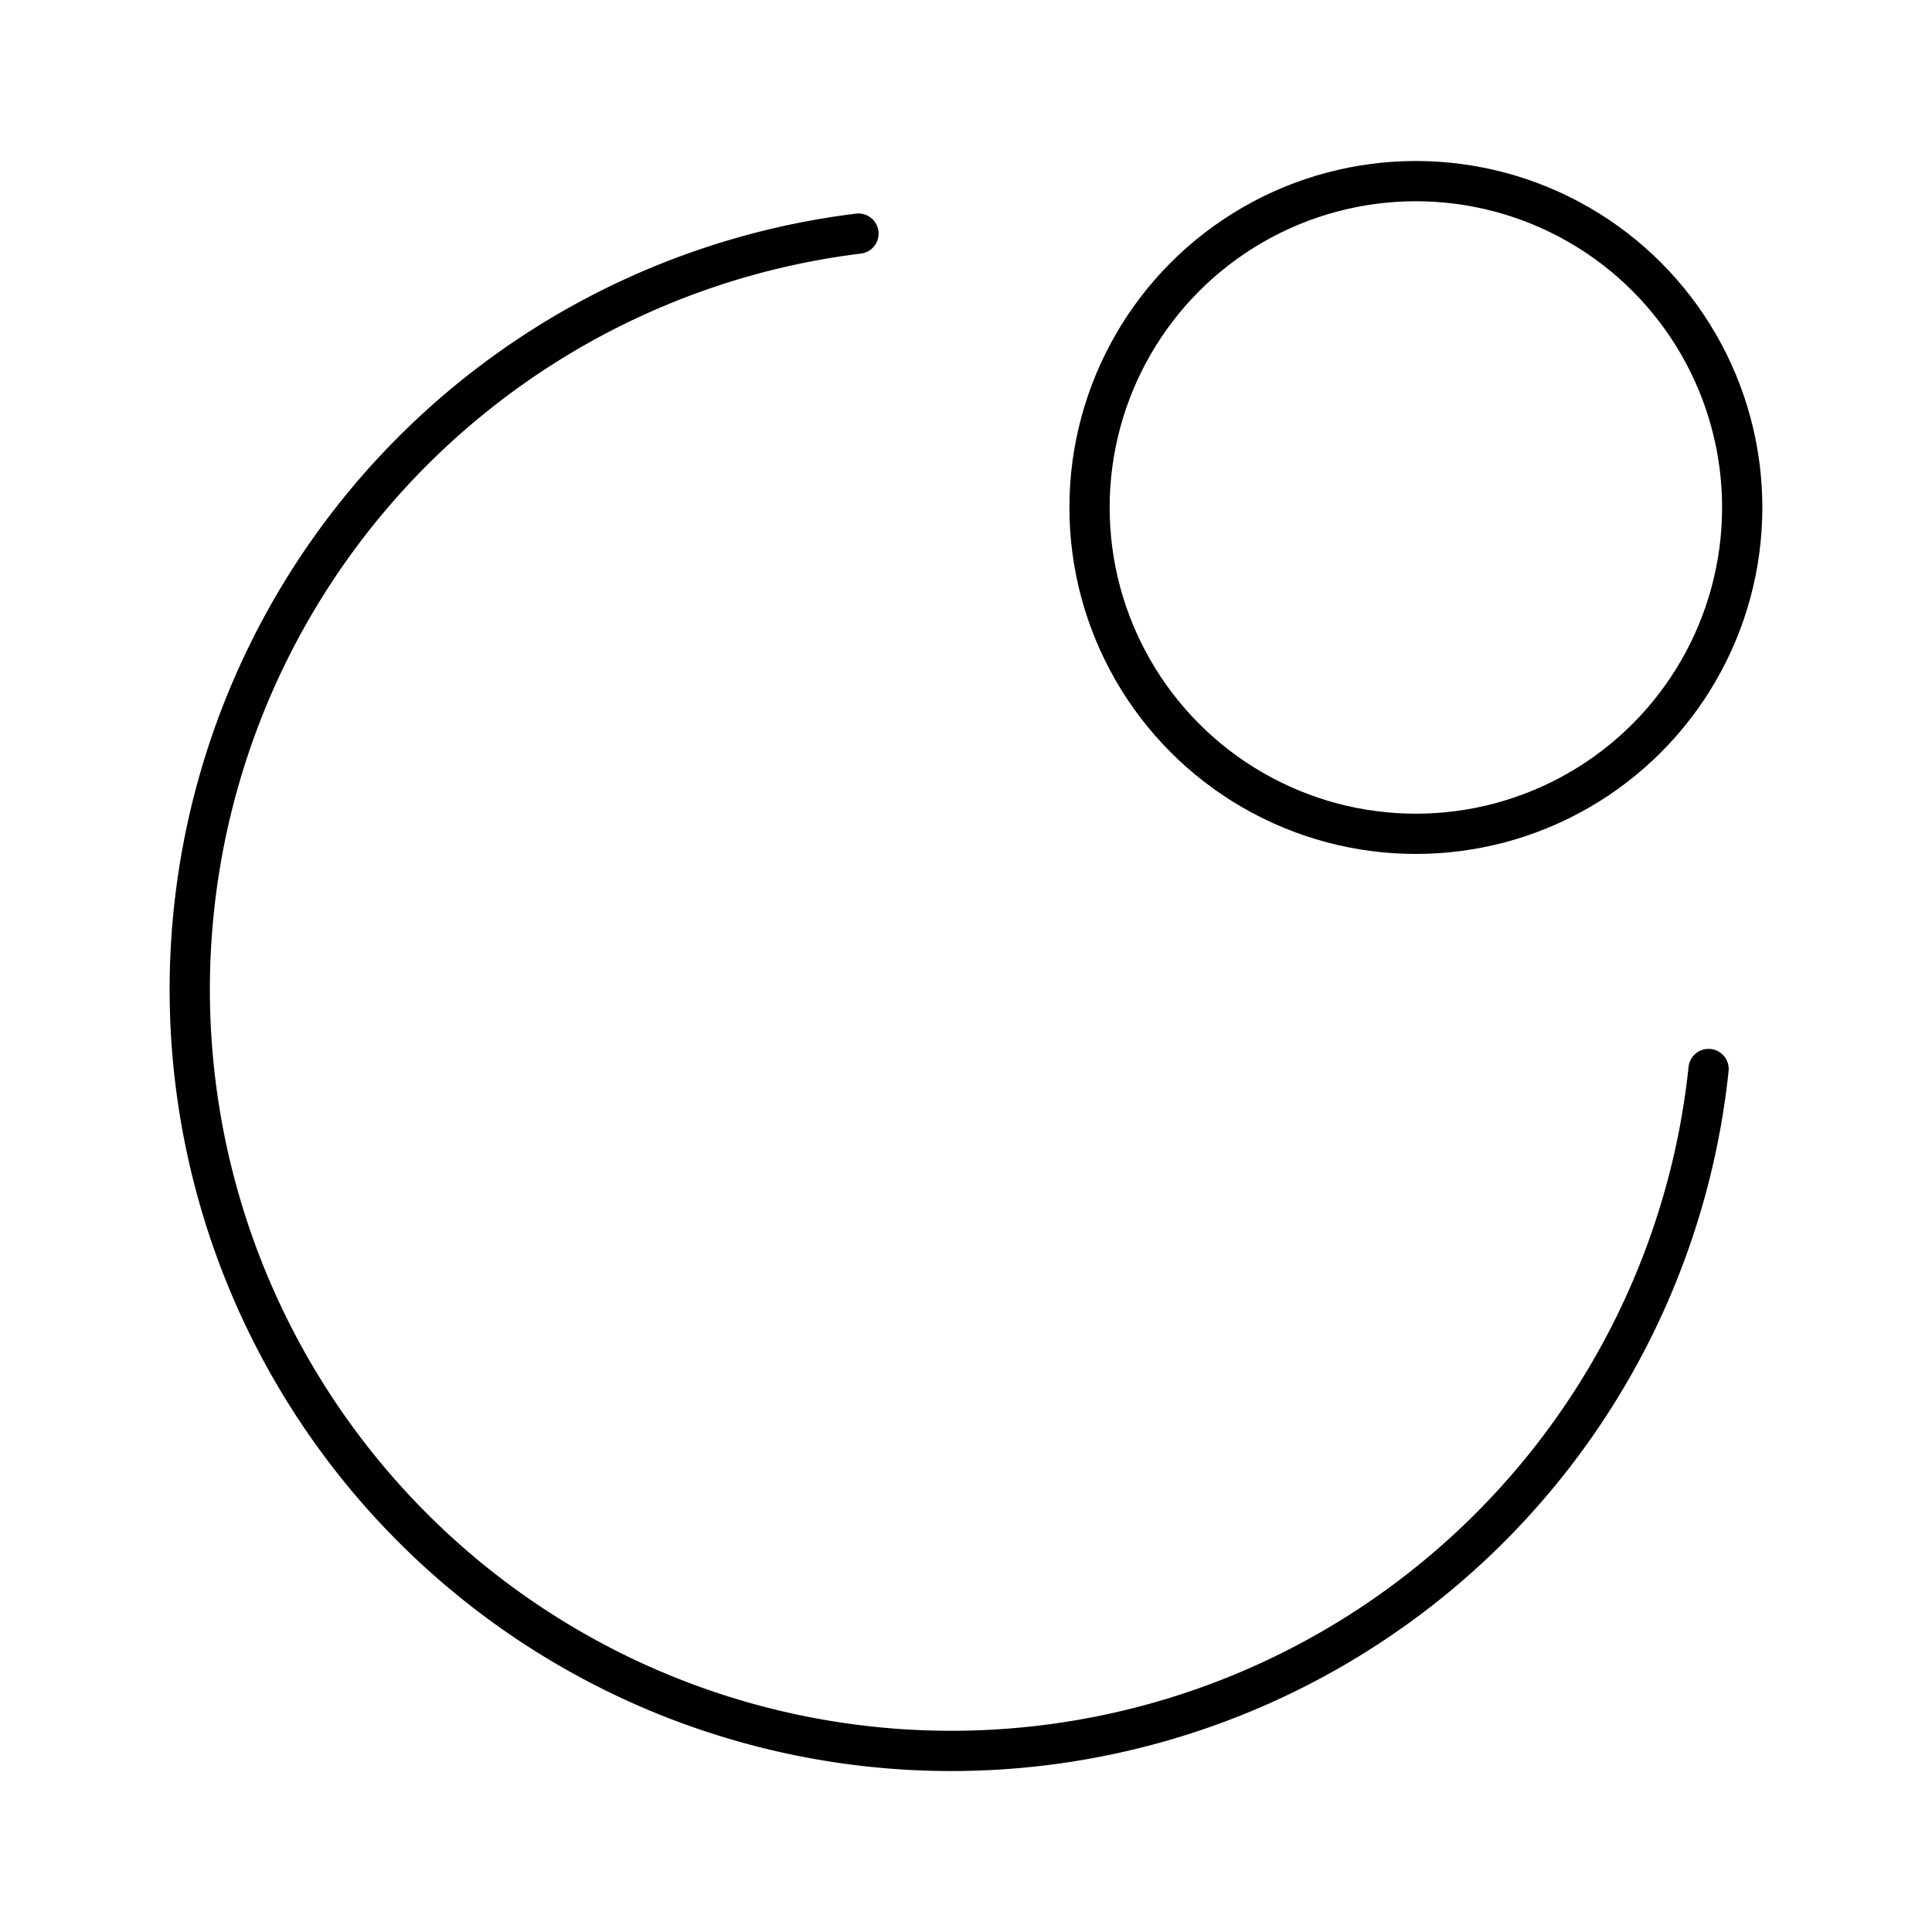
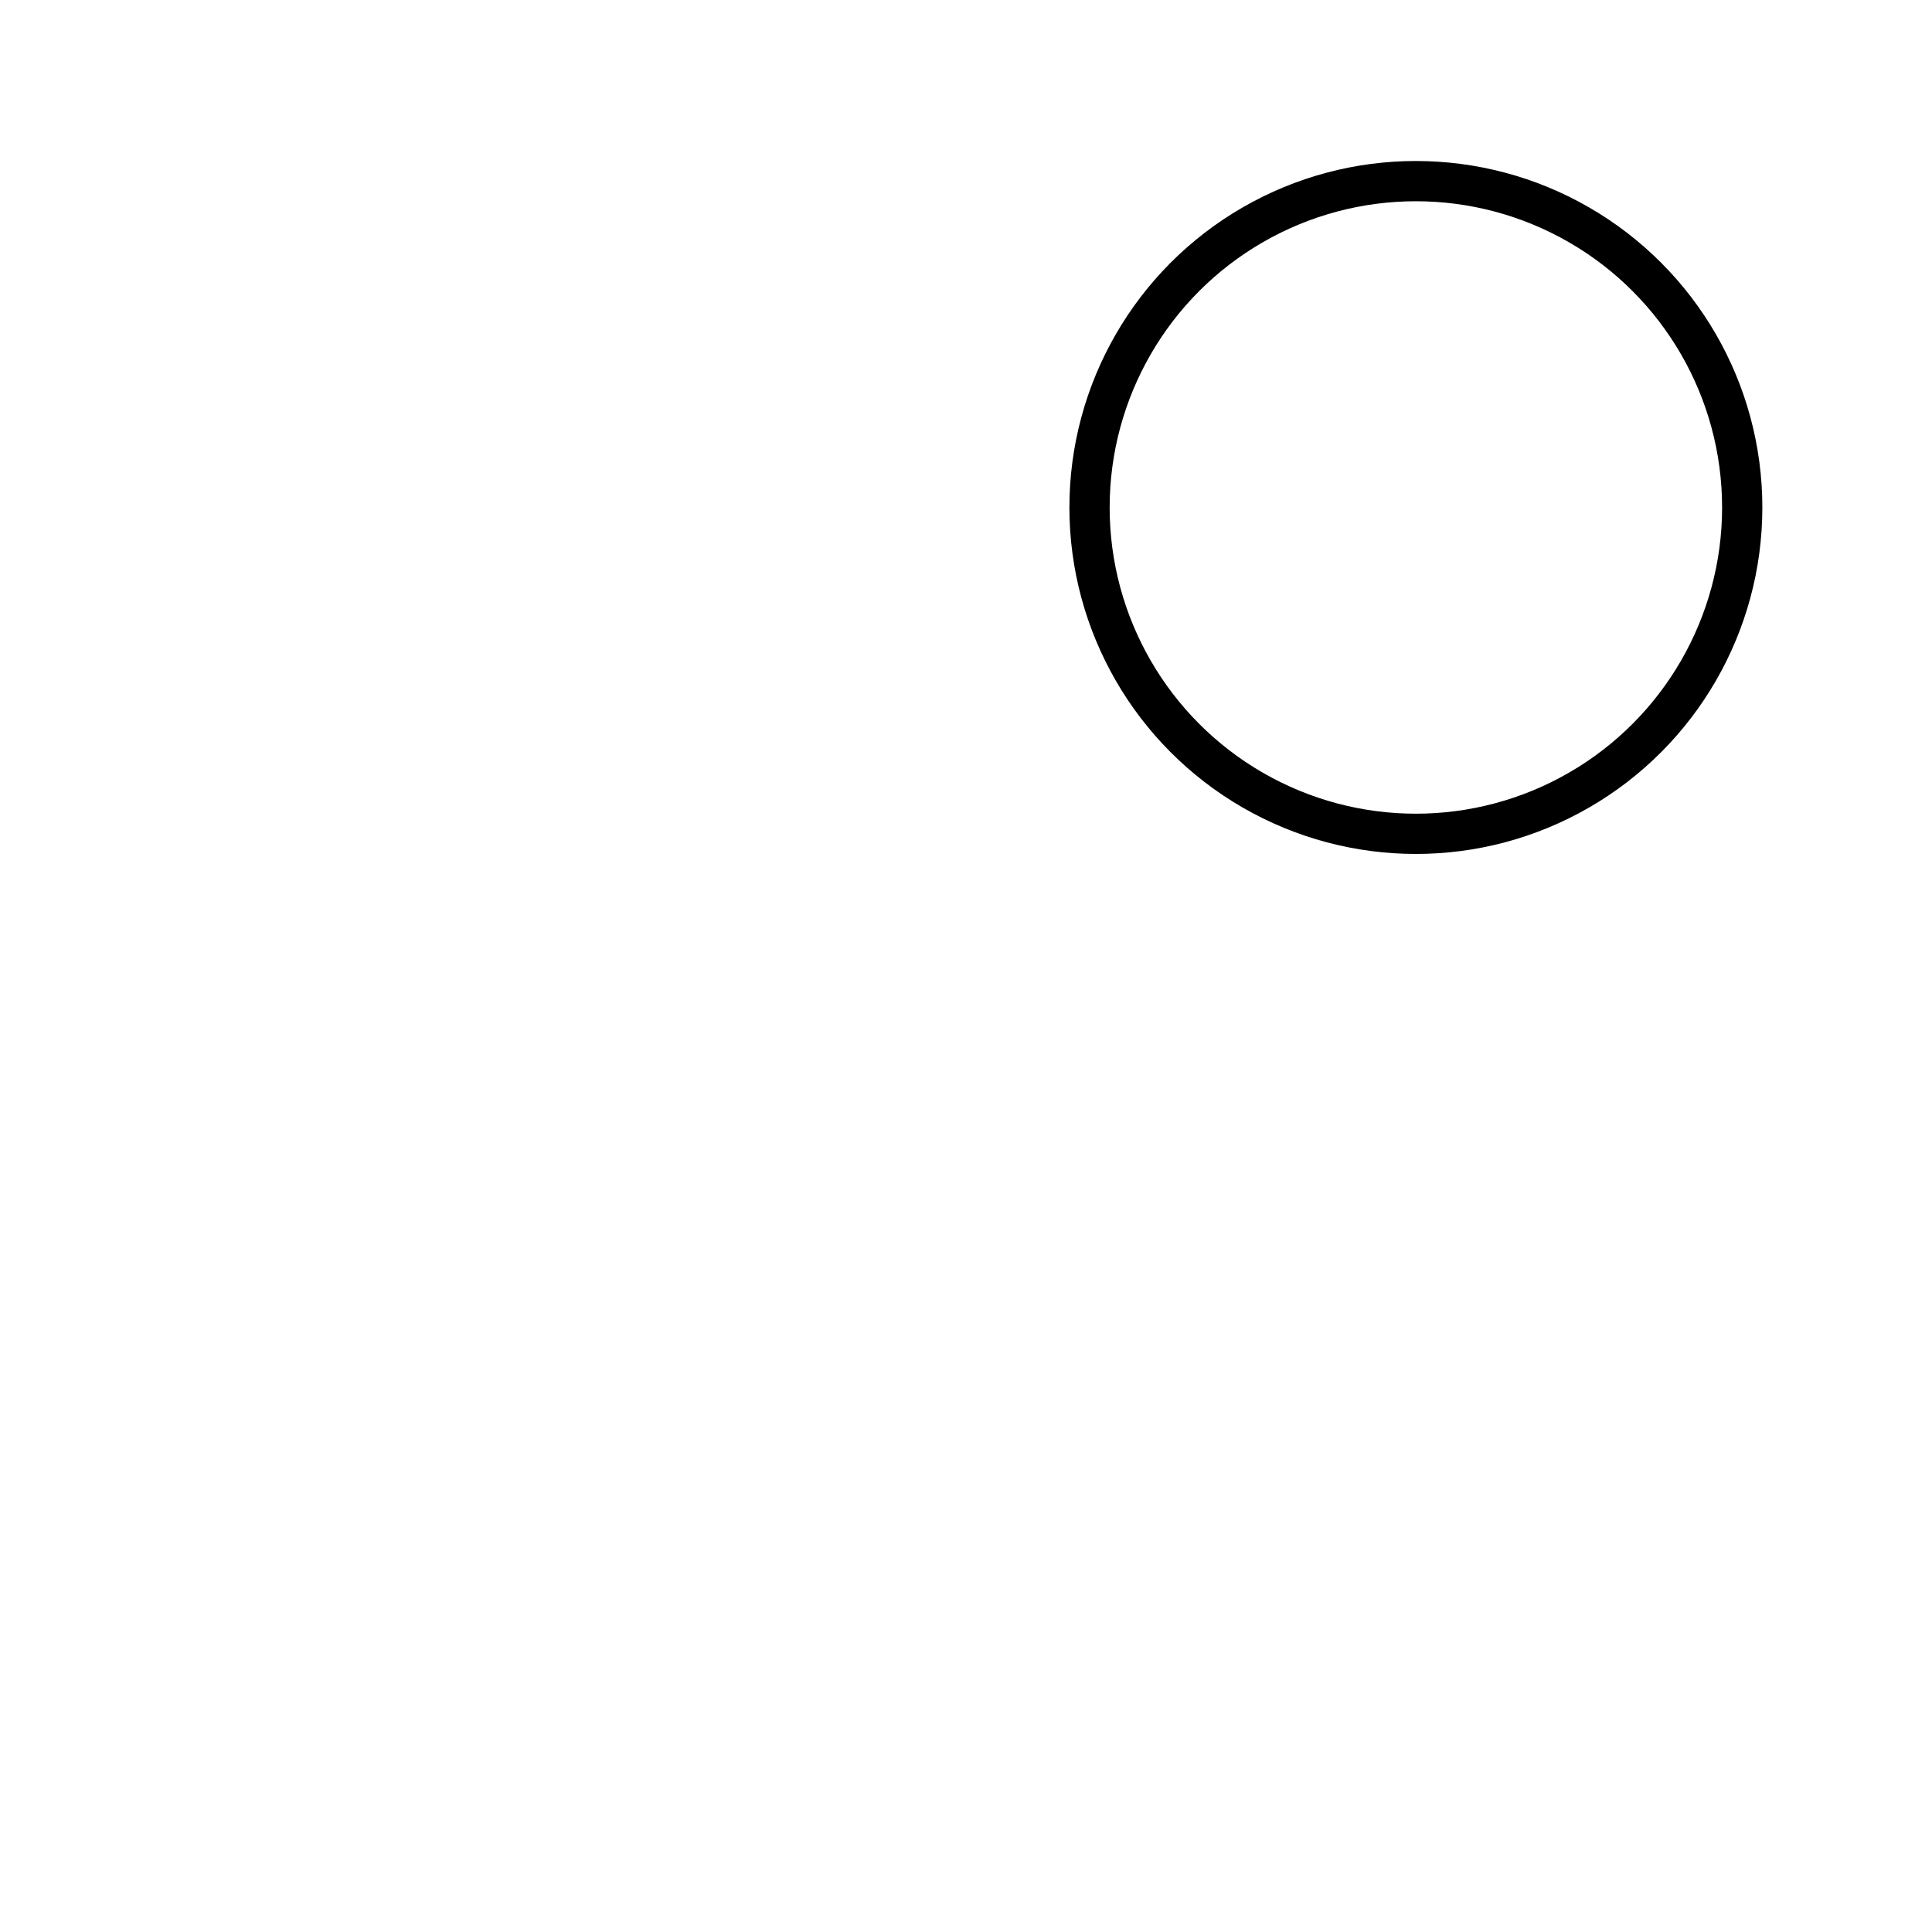
<svg xmlns="http://www.w3.org/2000/svg" width="800px" height="800px" viewBox="0 0 48 48">
  <defs>
    <style>.a{fill:none;stroke:#000000;stroke-linecap:round;stroke-linejoin:round;}</style>
  </defs>
-   <path class="a" d="M42.449,26.559A18.919,18.919,0,1,1,21.328,5.804" />
  <circle class="a" cx="35.177" cy="12.608" r="8.108" />
</svg>